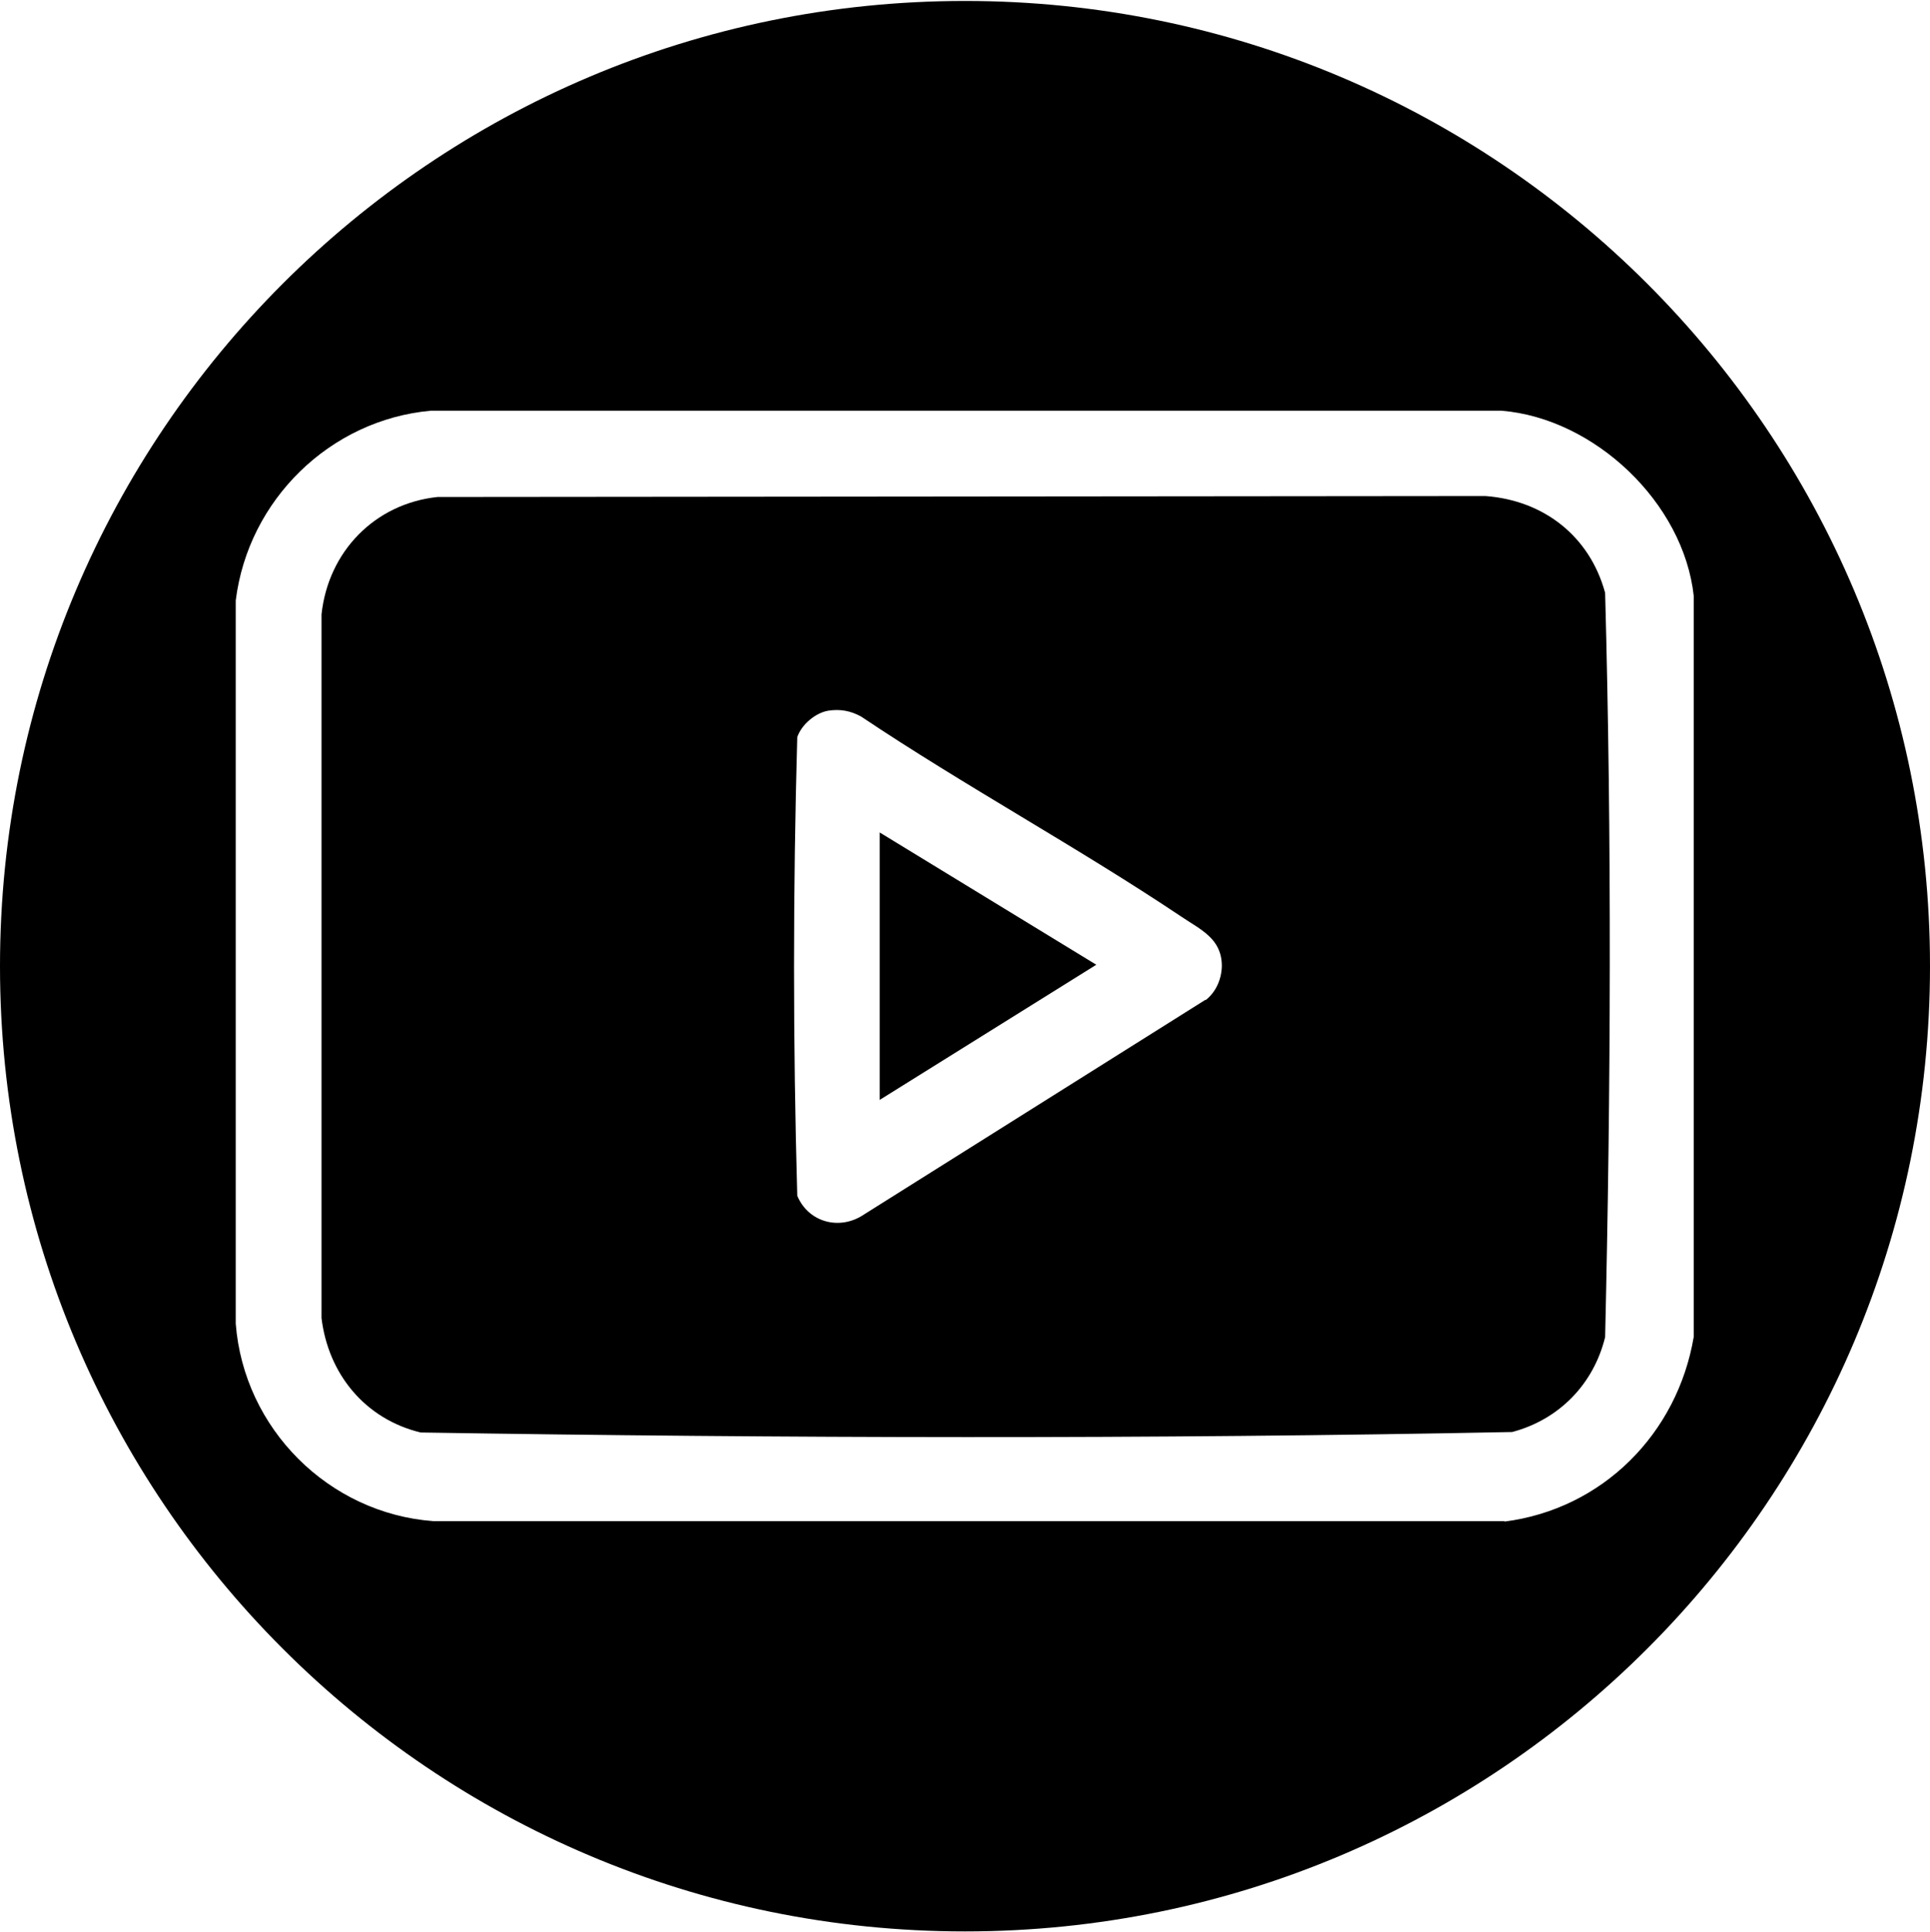
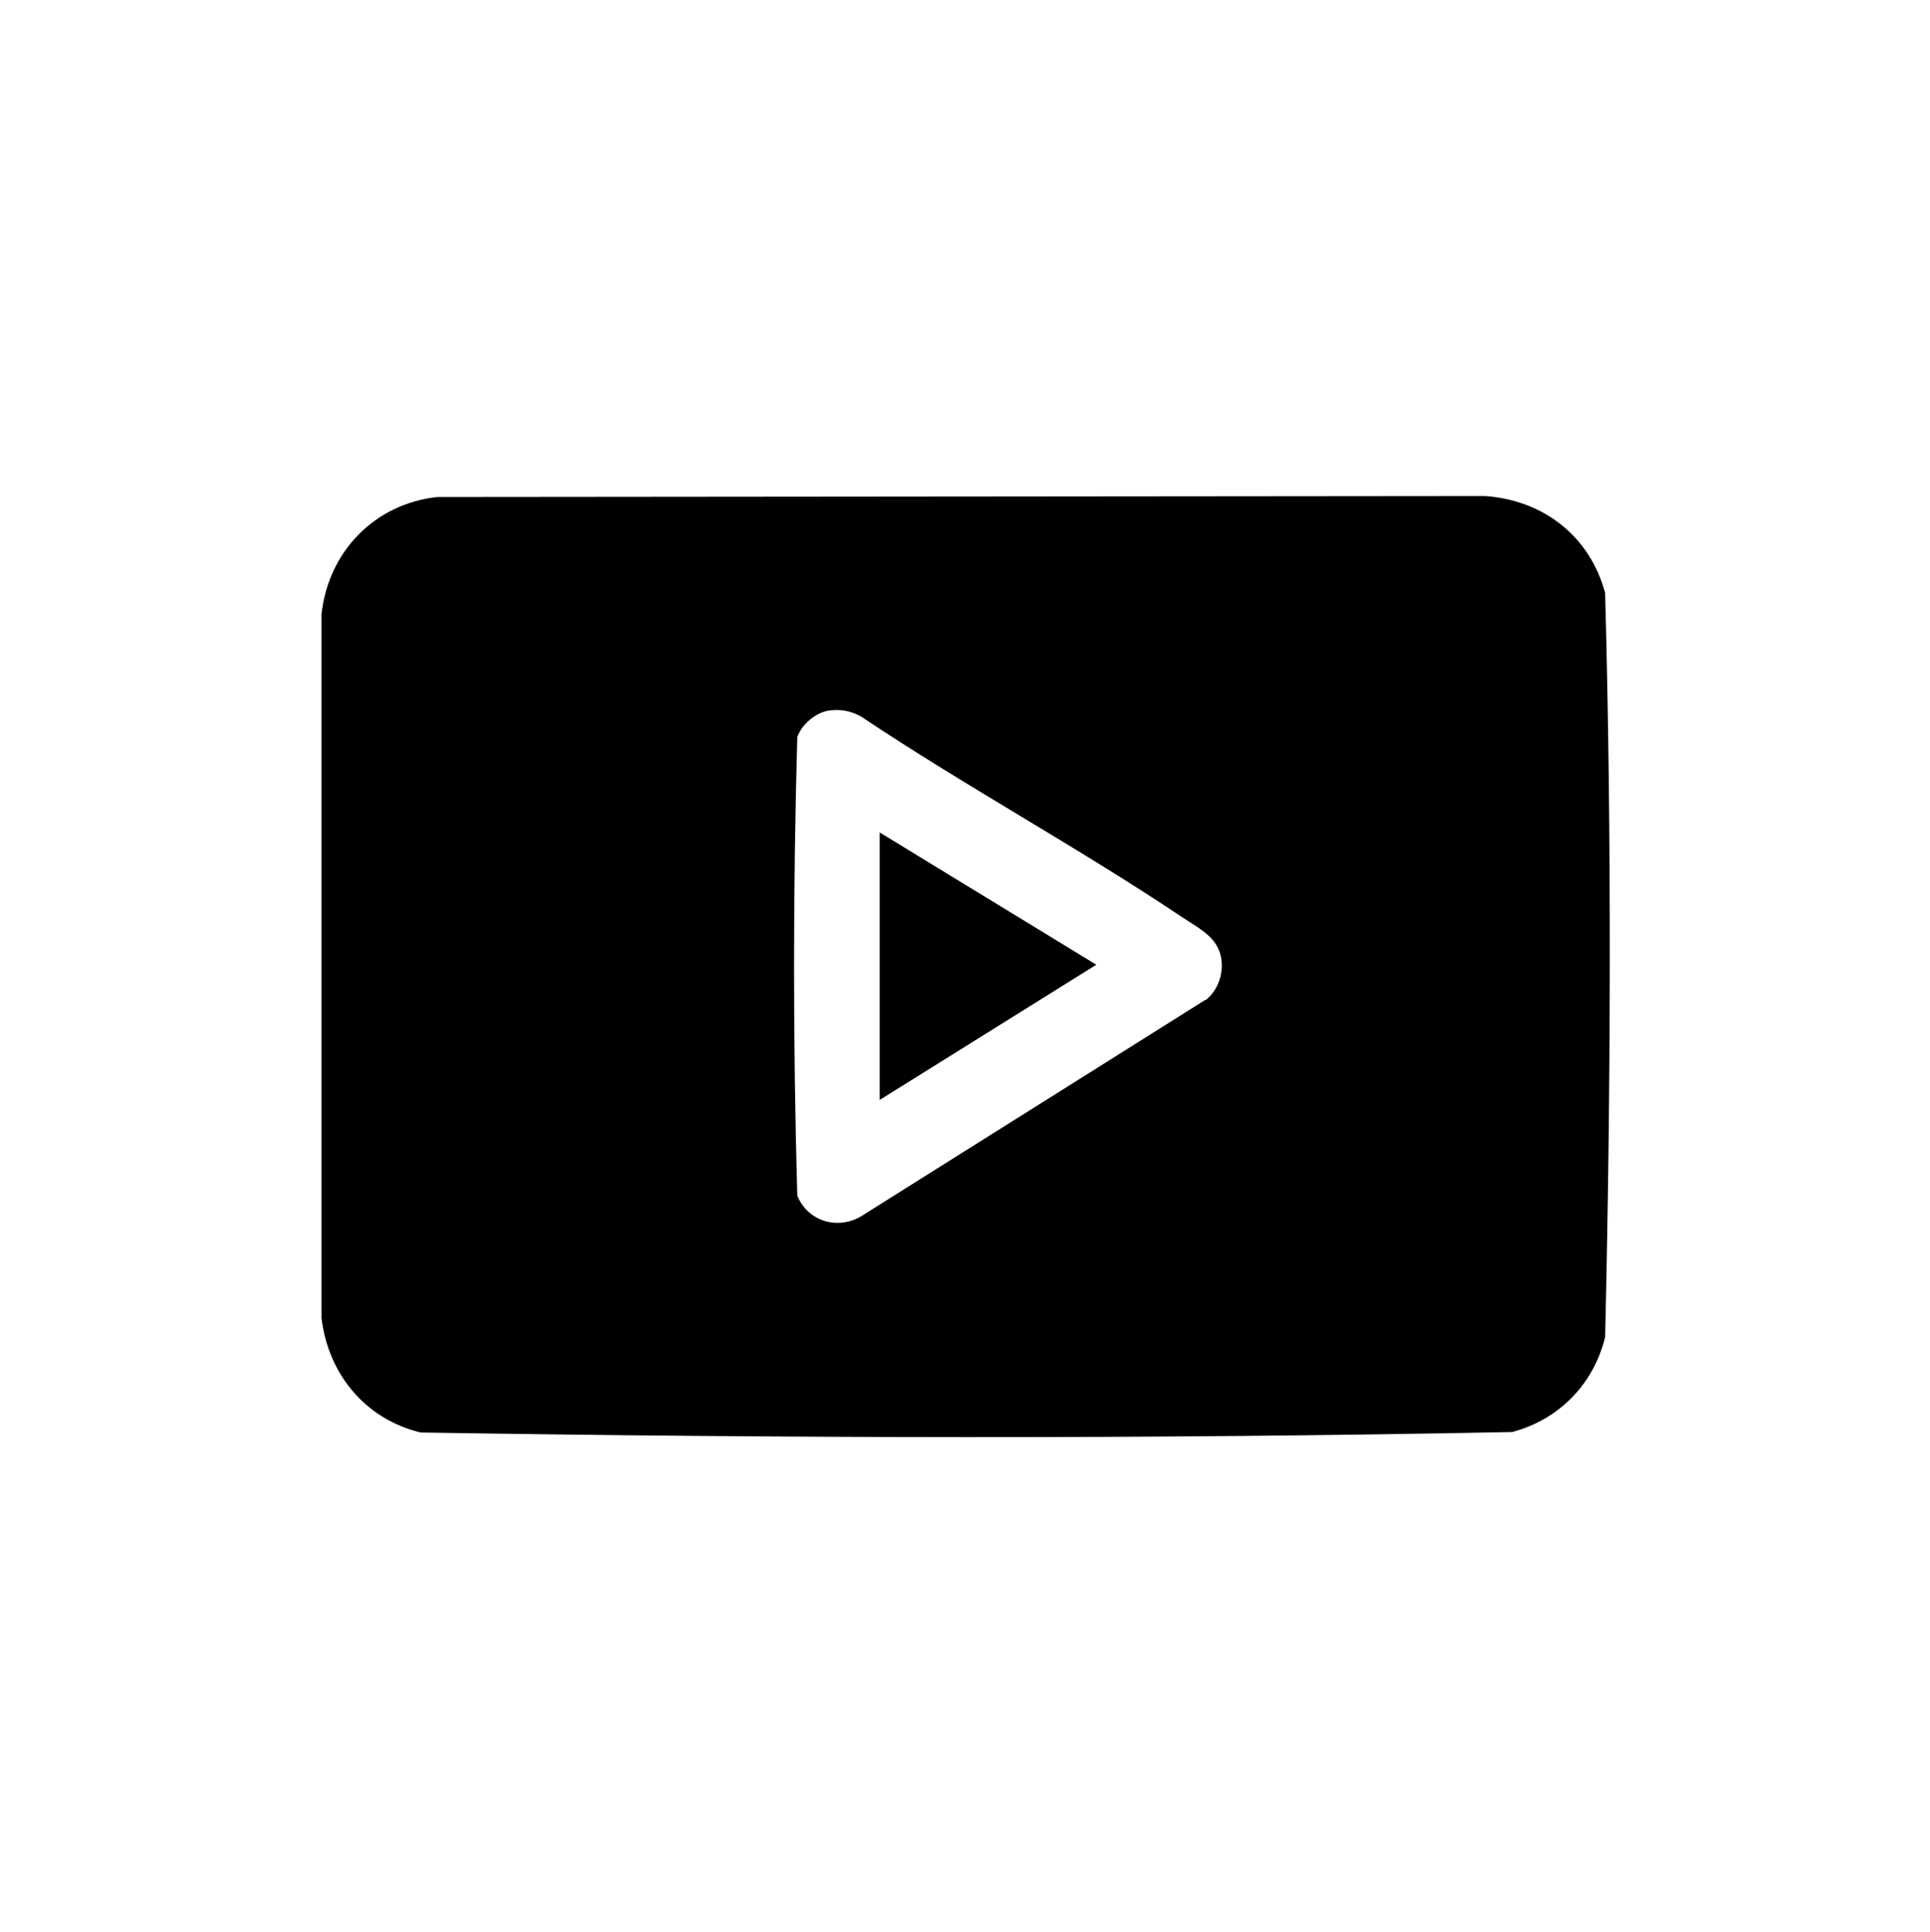
<svg xmlns="http://www.w3.org/2000/svg" id="Layer_1" version="1.1" viewBox="0 0 40.28 40.32">
  <polygon points="18.36 22.95 22.88 20.13 18.36 17.37 18.36 22.95" />
  <path d="M30.99,10.35l-21.86.02c-1.31.14-2.28,1.14-2.42,2.45v14.68c.14,1.17.91,2.11,2.07,2.39,7.57.12,15.21.14,22.78-.01.98-.26,1.7-1,1.94-1.98.12-5.16.14-10.37,0-15.53-.32-1.18-1.28-1.93-2.5-2.02ZM25.16,20.86l-7.19,4.52c-.5.29-1.11.1-1.33-.43-.09-3.17-.09-6.4,0-9.57.09-.26.37-.5.64-.55.25-.04.47,0,.69.12,2.18,1.46,4.51,2.72,6.69,4.18.4.27.83.45.84,1.01,0,.28-.12.56-.34.73h0Z" />
-   <path d="M20.14.02C9.02.02,0,9.04,0,20.16s9.02,20.14,20.14,20.14,20.14-9.02,20.14-20.14S31.26.02,20.14.02ZM31.4,31.74H9.05c-2.19-.16-3.96-1.93-4.13-4.12v-15.09c.26-2.1,1.97-3.77,4.07-3.96h22.35c1.94.16,3.8,1.92,4.01,3.87v15.45c-.34,2.02-1.9,3.6-3.96,3.86h.01Z" />
</svg>